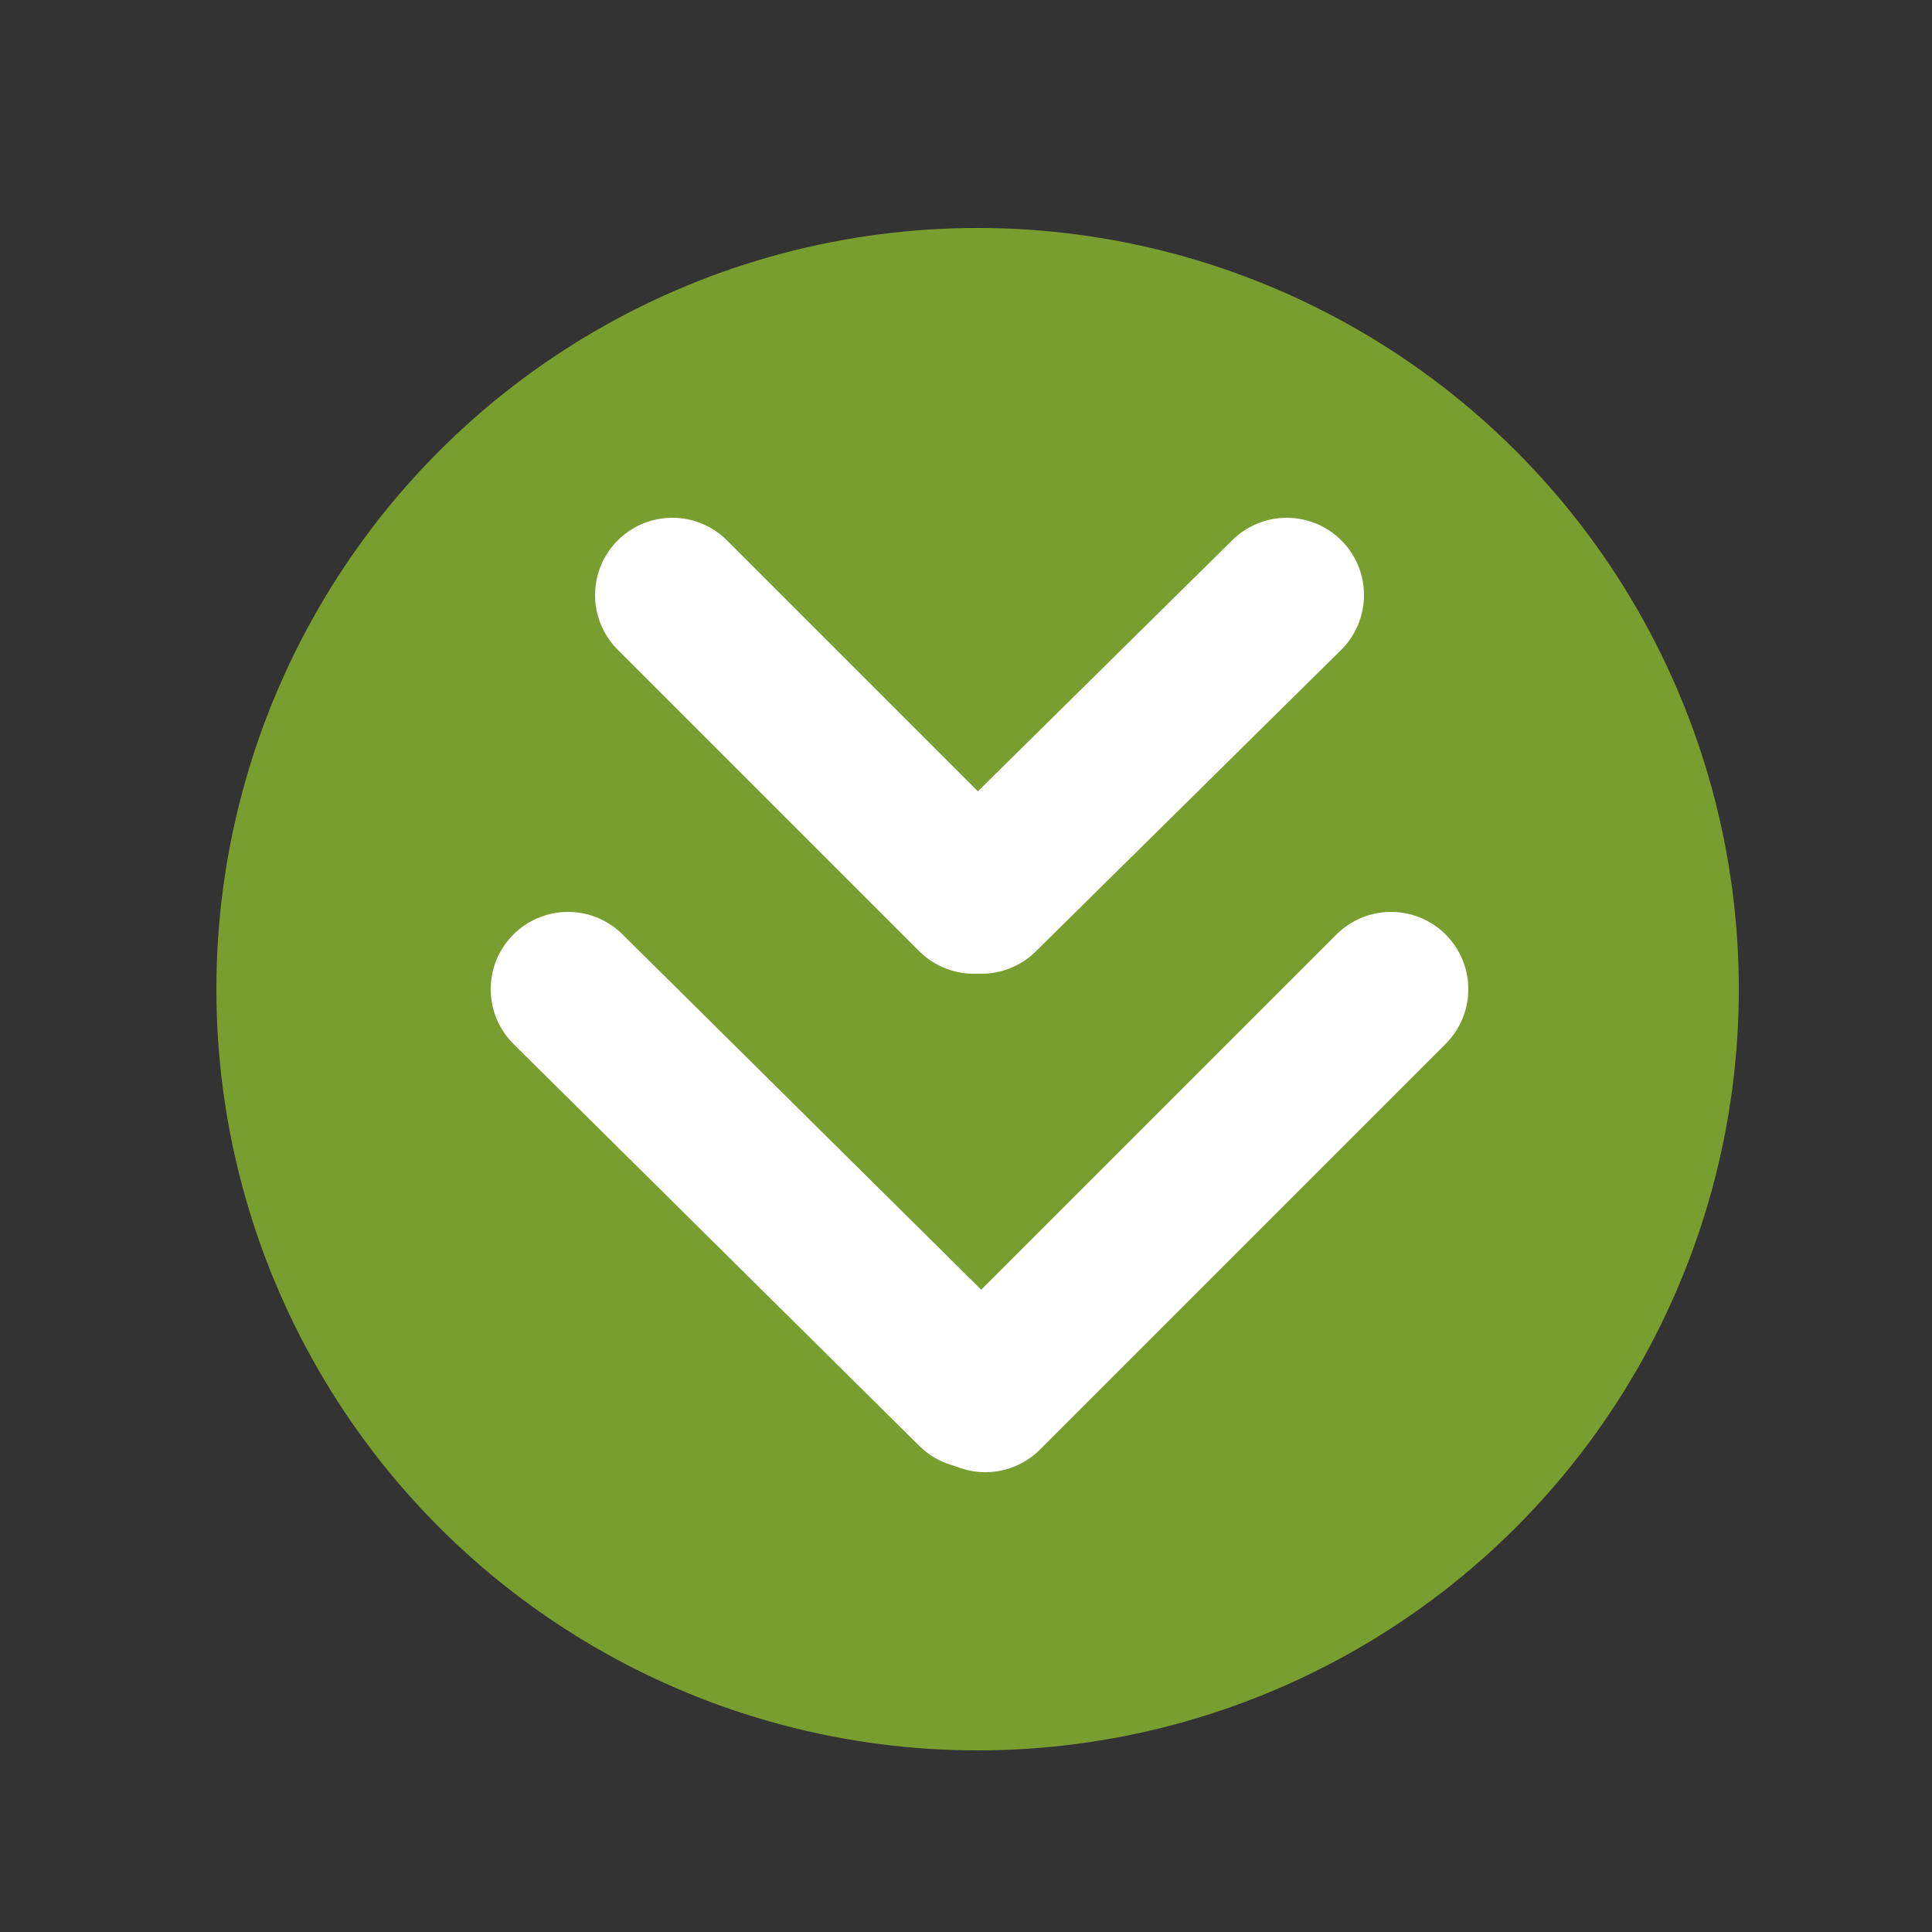
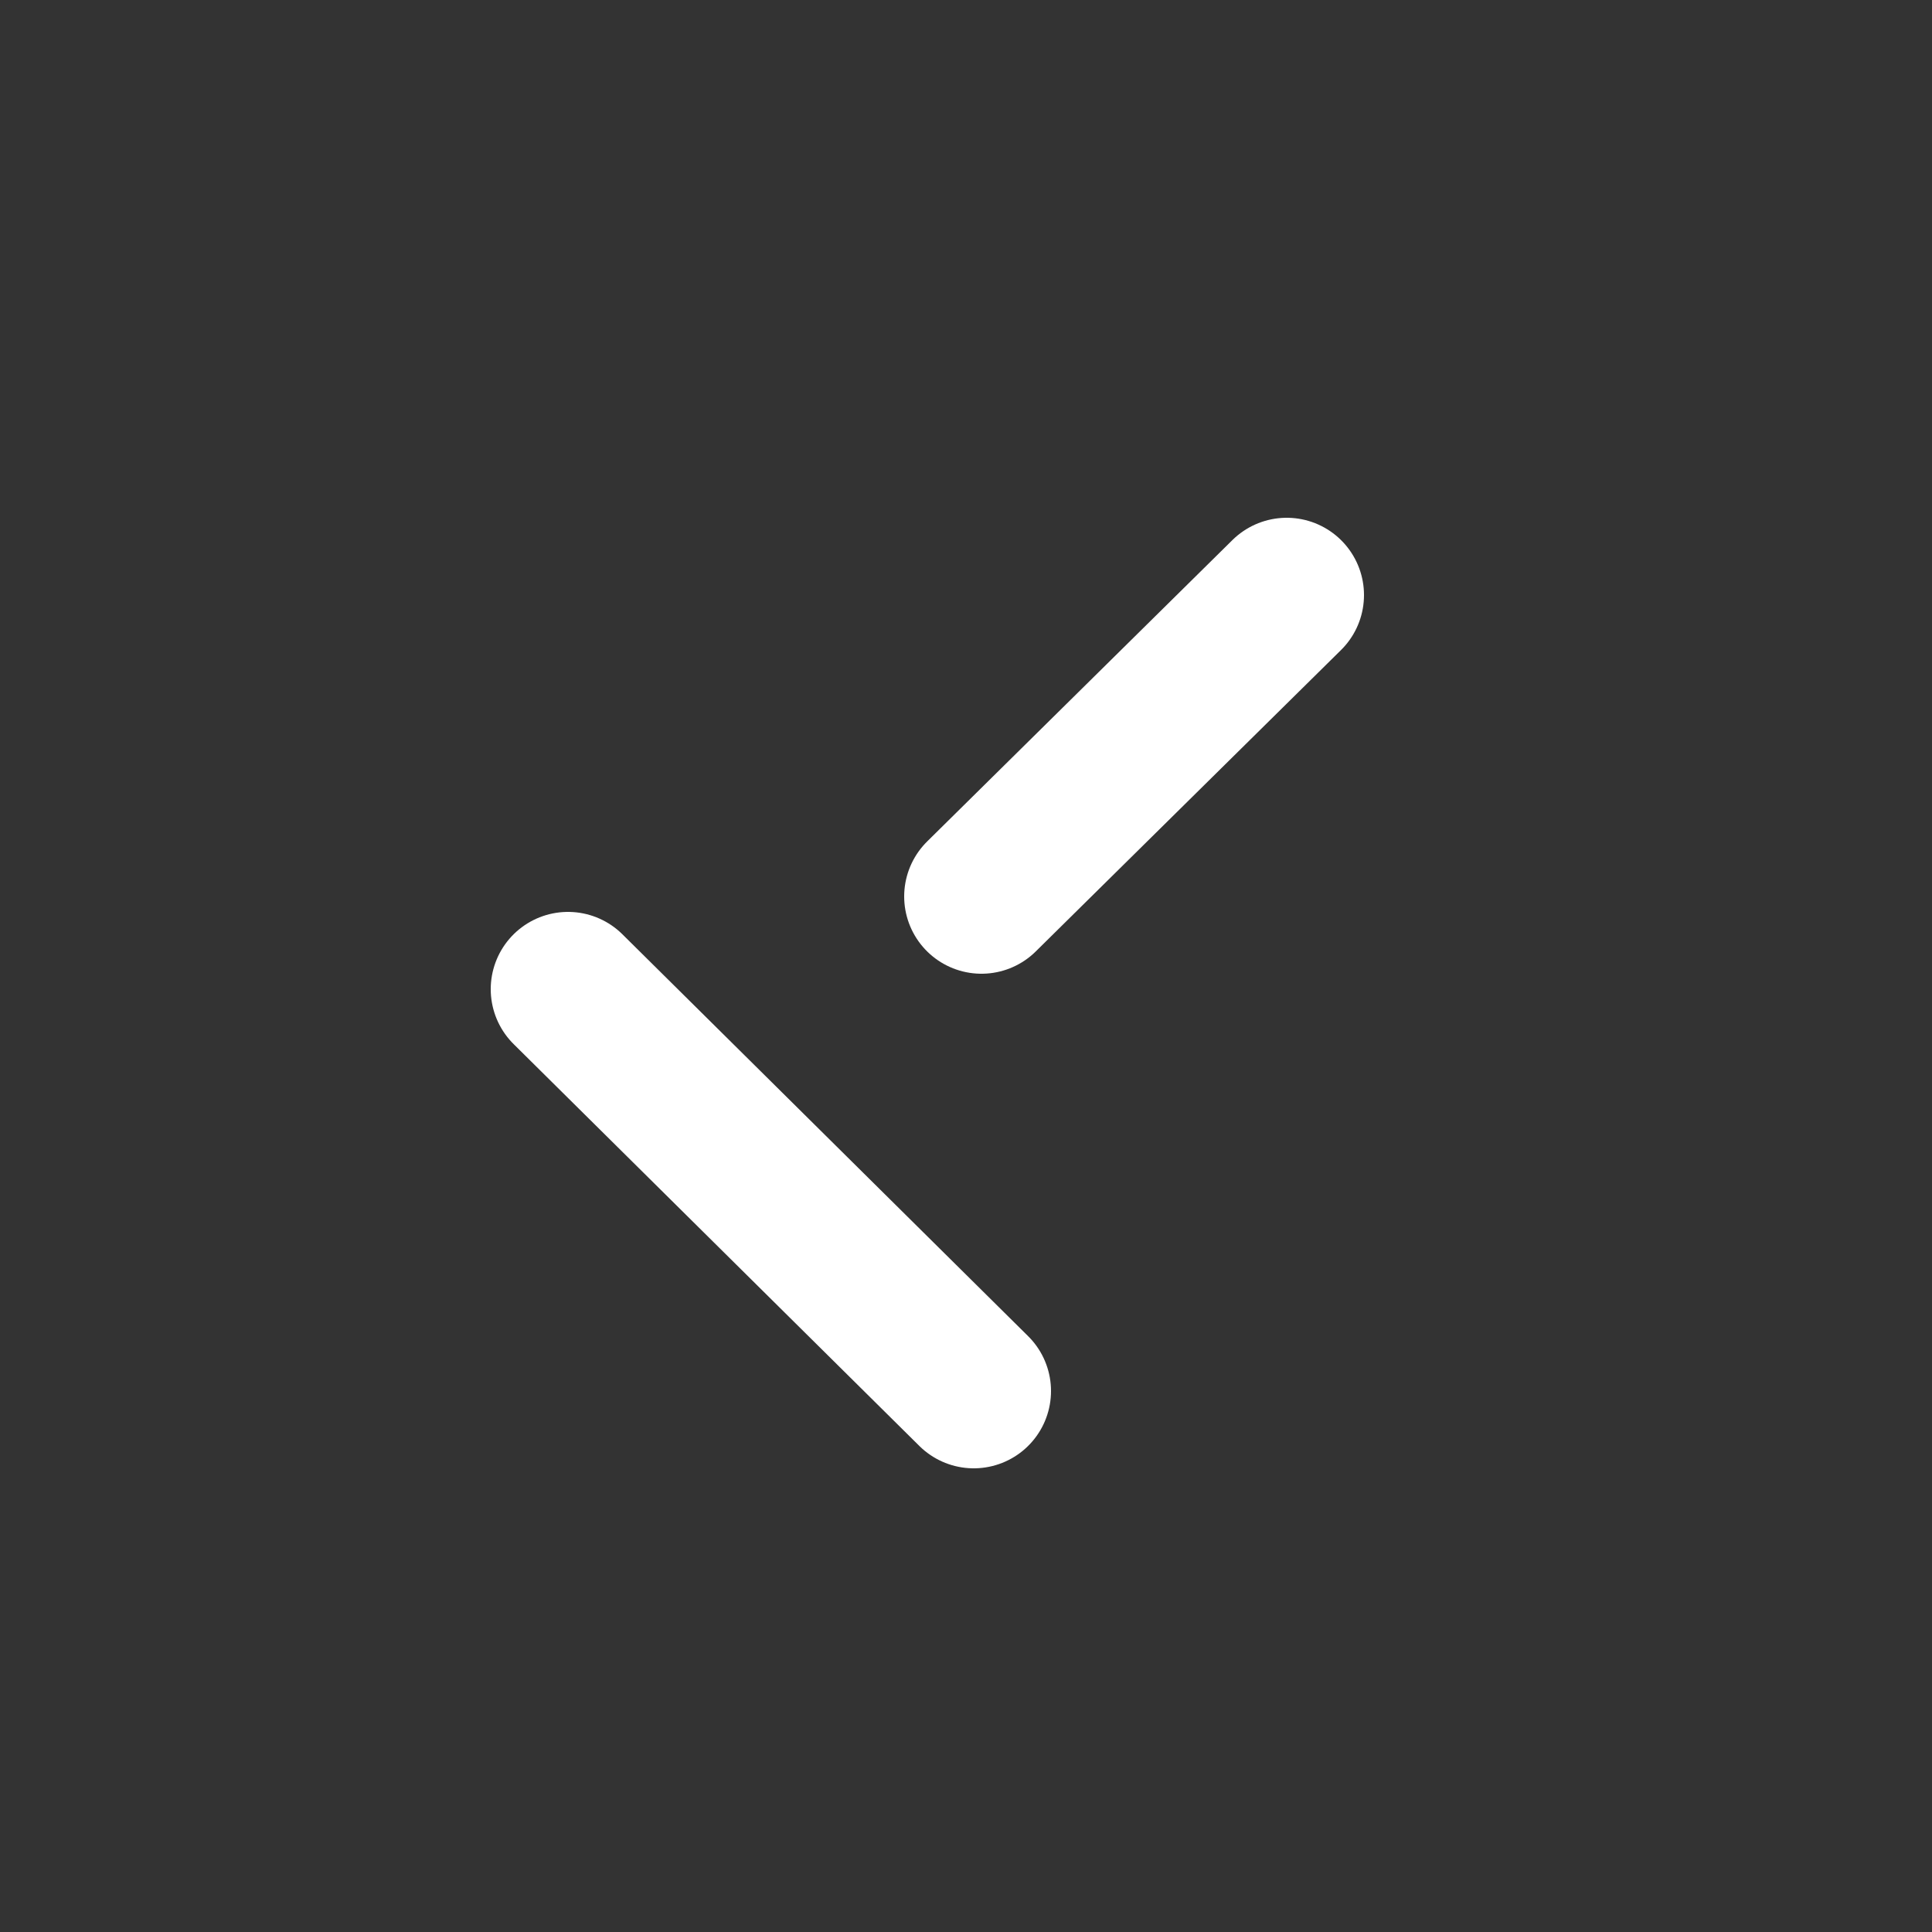
<svg xmlns="http://www.w3.org/2000/svg" version="1.1" id="Layer_1" x="0px" y="0px" viewBox="0 0 50 50" style="enable-background:new 0 0 50 50;" xml:space="preserve">
  <rect x="0" y="0" width="50" height="50" fill="#333333" stroke="none" />
  <style type="text/css">
	.st0{fill:#799E30;}
	.st1{fill:#FFFFFF;stroke:#000000;stroke-miterlimit:10;}
	.st2{fill:#FFFFFF;stroke:#FFFFFF;stroke-width:4;stroke-linecap:round;stroke-miterlimit:10;}
</style>
-   <circle class="st0" cx="25.3" cy="25.6" r="19.7" />
-   <path class="st1" d="M25.3,16.1" />
  <g>
    <line class="st2" x1="14.7" y1="25.6" x2="25.2" y2="36" />
-     <line class="st2" x1="36" y1="25.6" x2="25.5" y2="36.1" />
  </g>
  <g>
-     <line class="st2" x1="17.4" y1="15.4" x2="25.2" y2="23.2" />
    <line class="st2" x1="33.3" y1="15.4" x2="25.4" y2="23.2" />
  </g>
</svg>